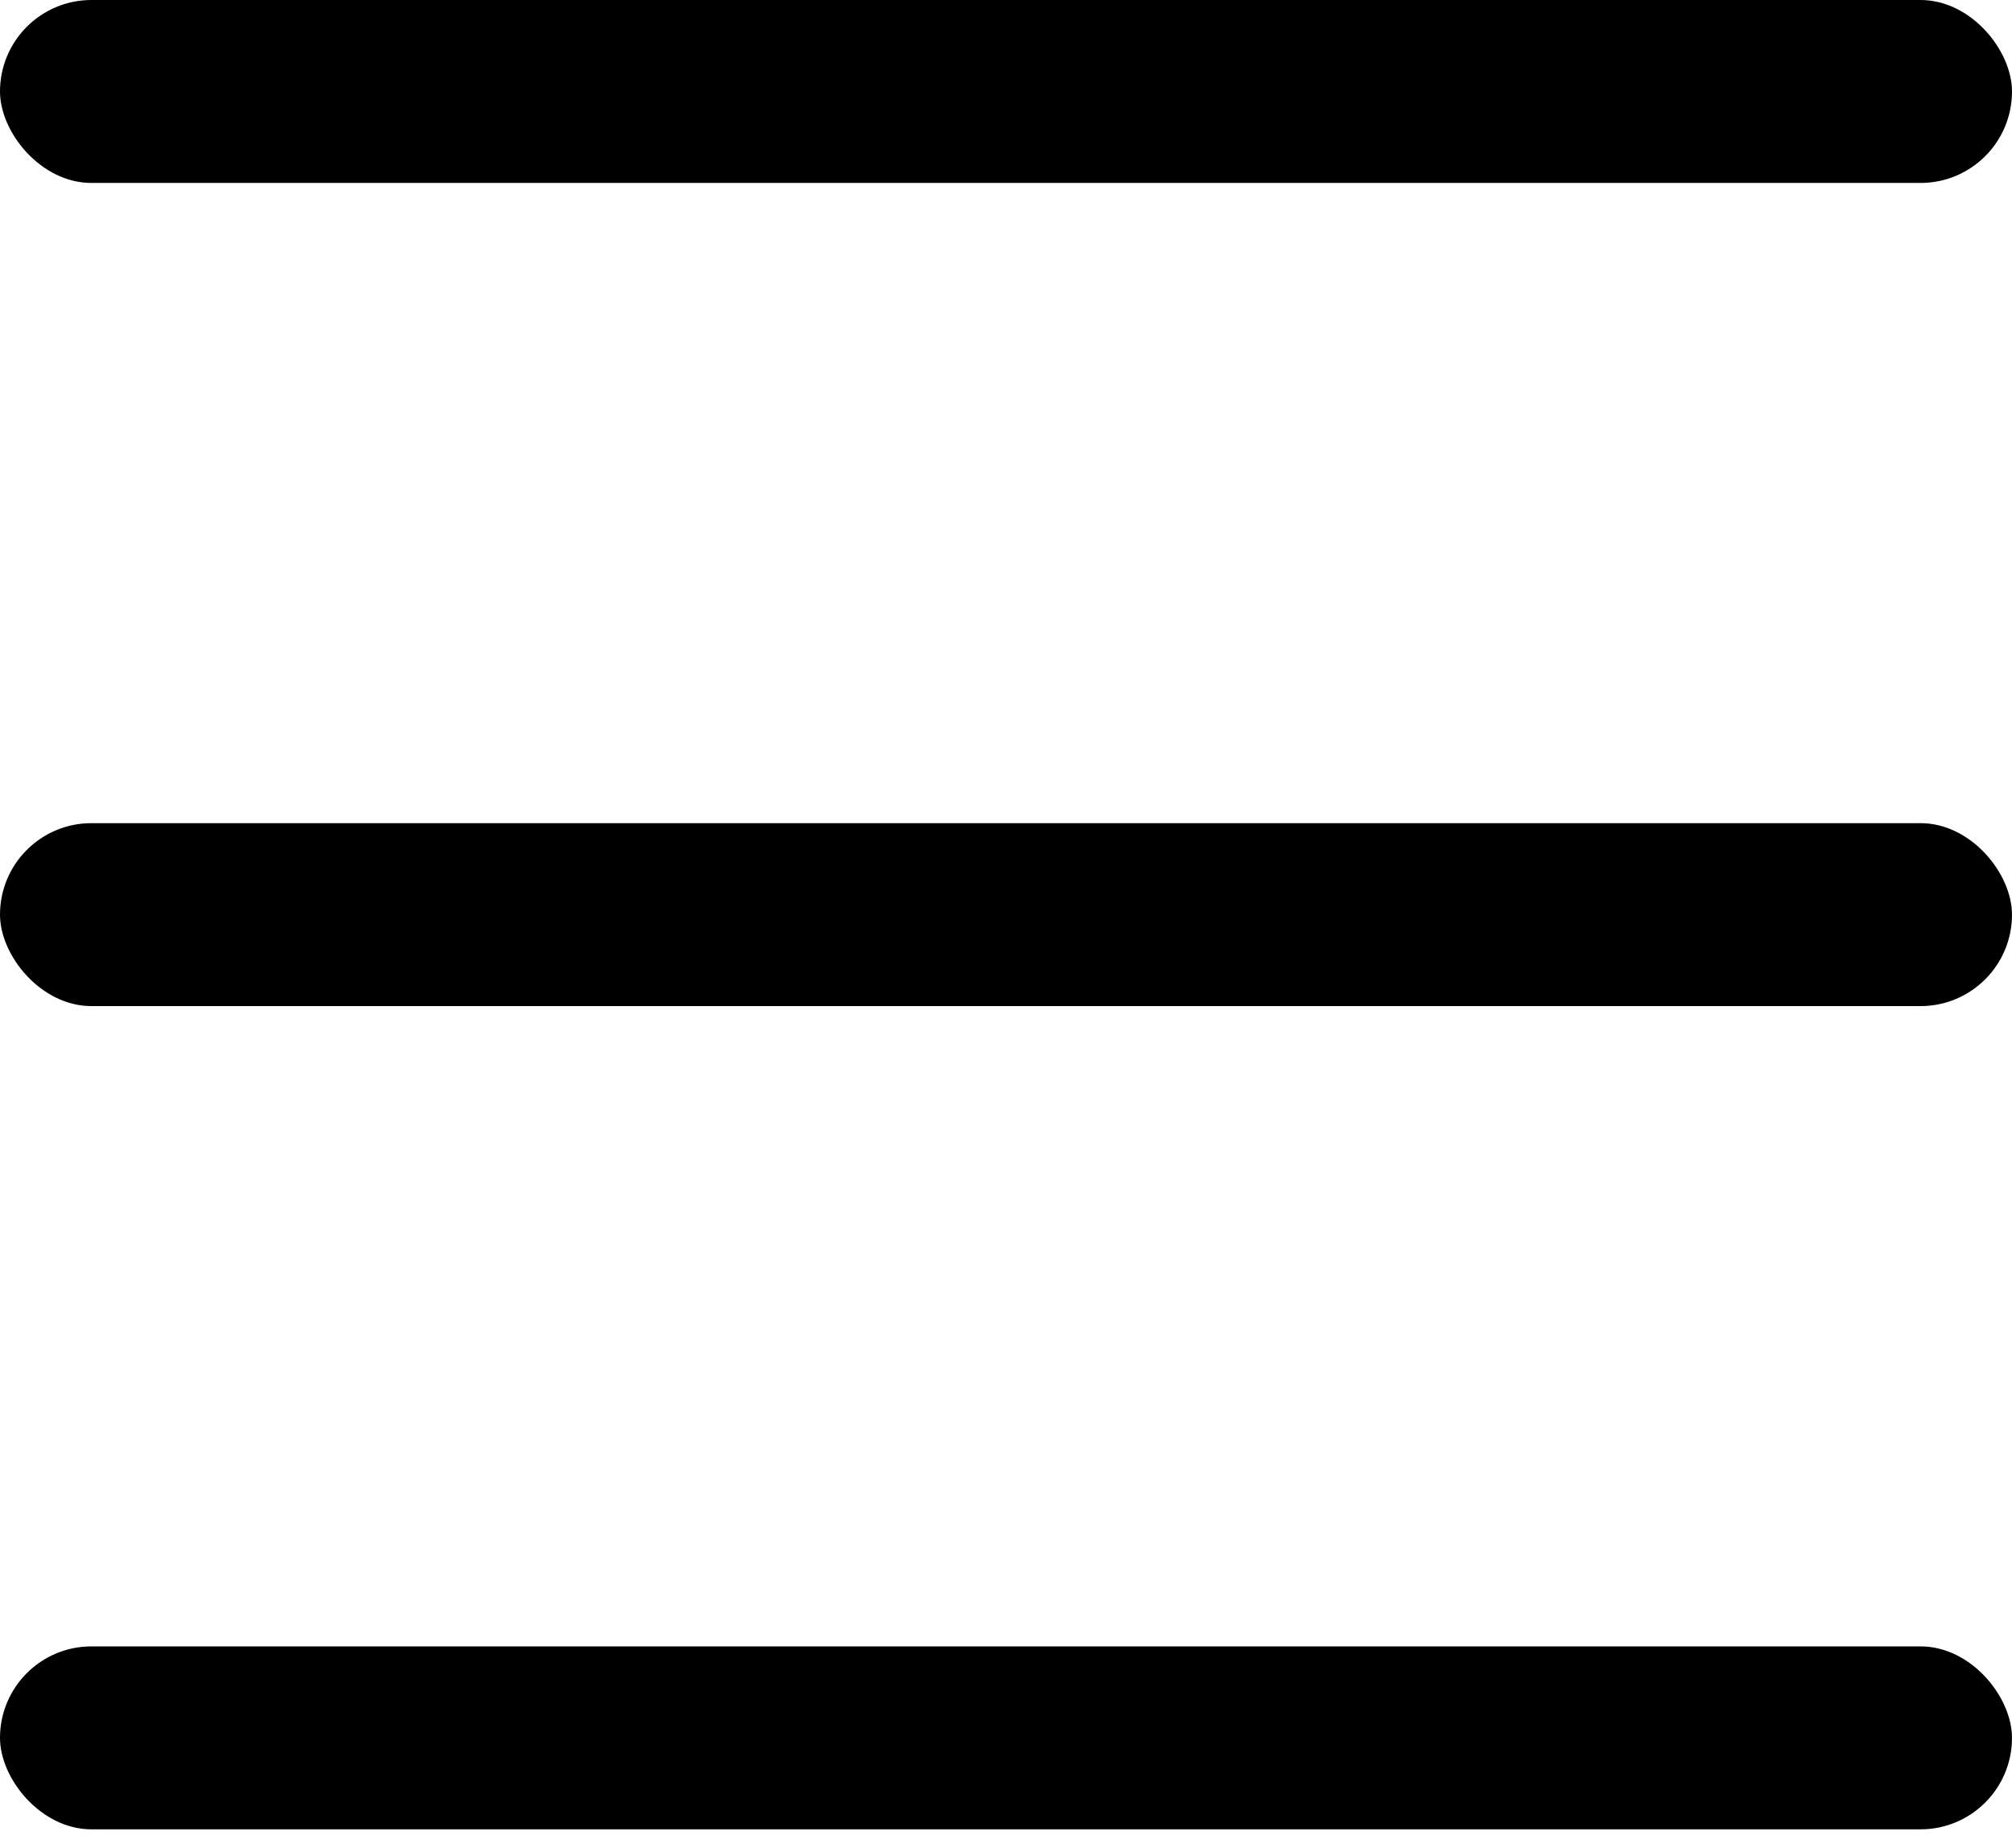
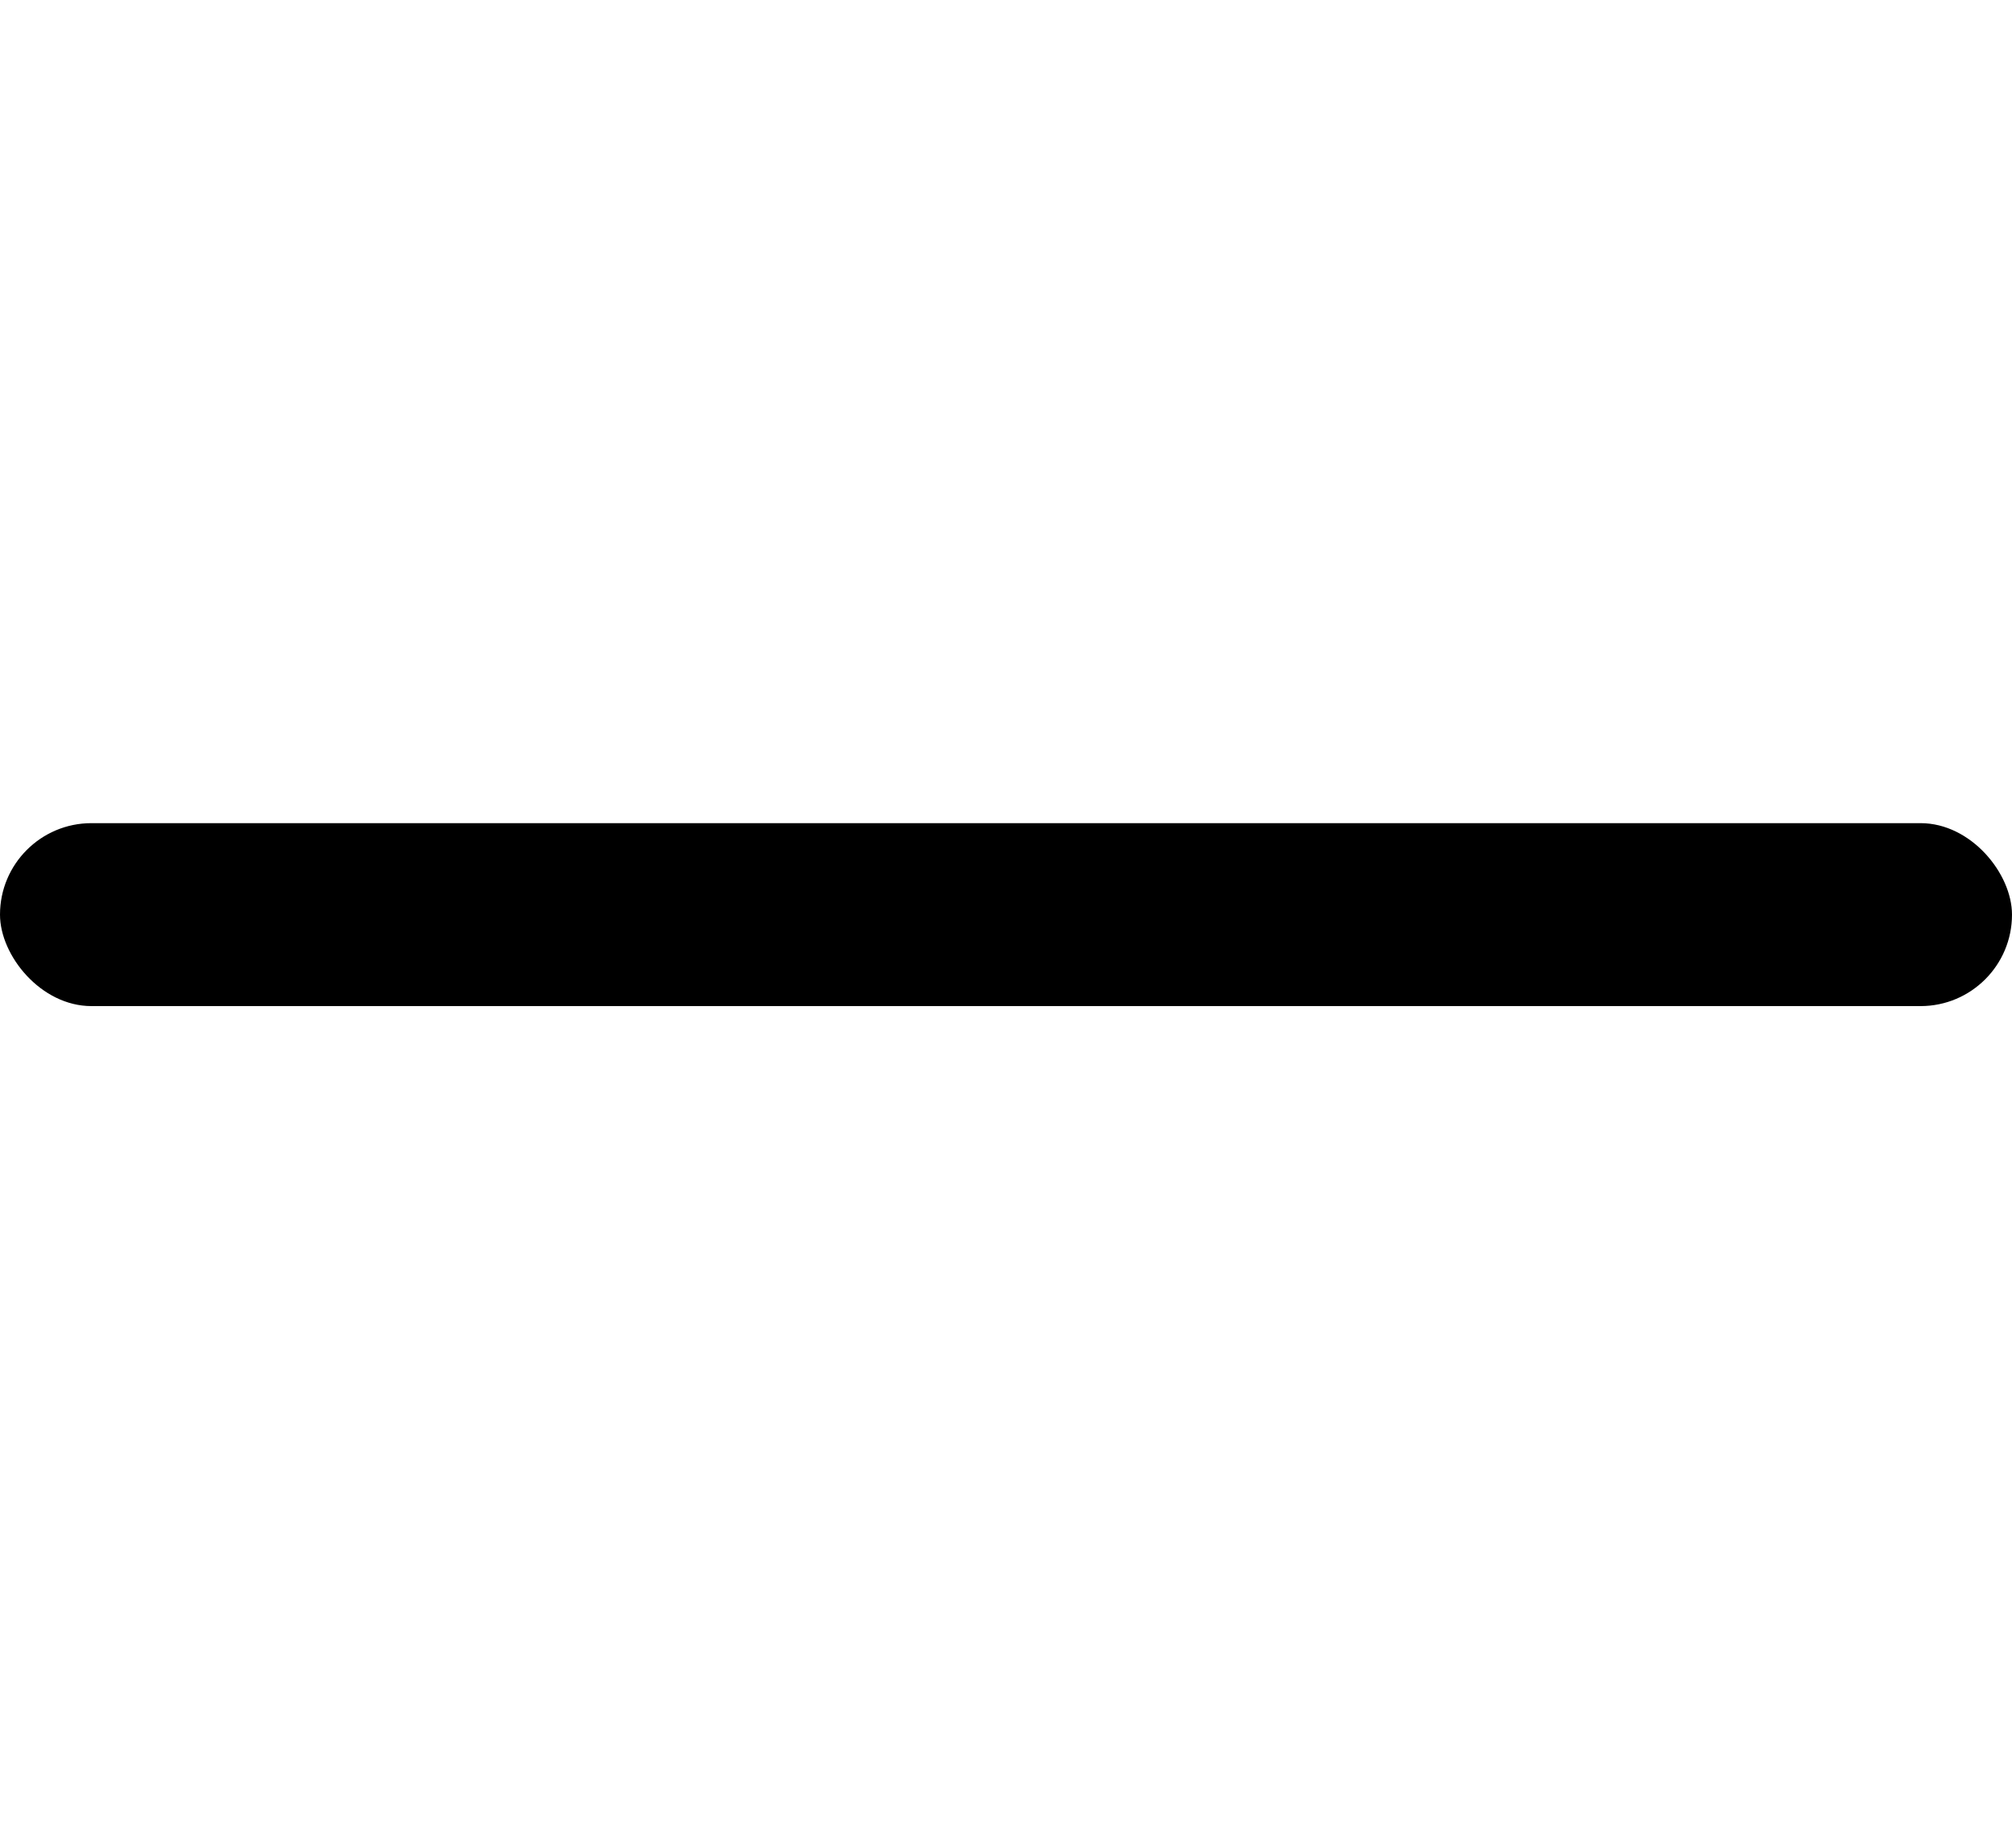
<svg xmlns="http://www.w3.org/2000/svg" width="49" height="45" viewBox="0 0 49 45" fill="none">
-   <rect width="49" height="4.455" rx="2.227" fill="black" />
  <rect y="20.045" width="49" height="4.455" rx="2.227" fill="black" />
-   <rect y="40.092" width="49" height="4.455" rx="2.227" fill="black" />
</svg>